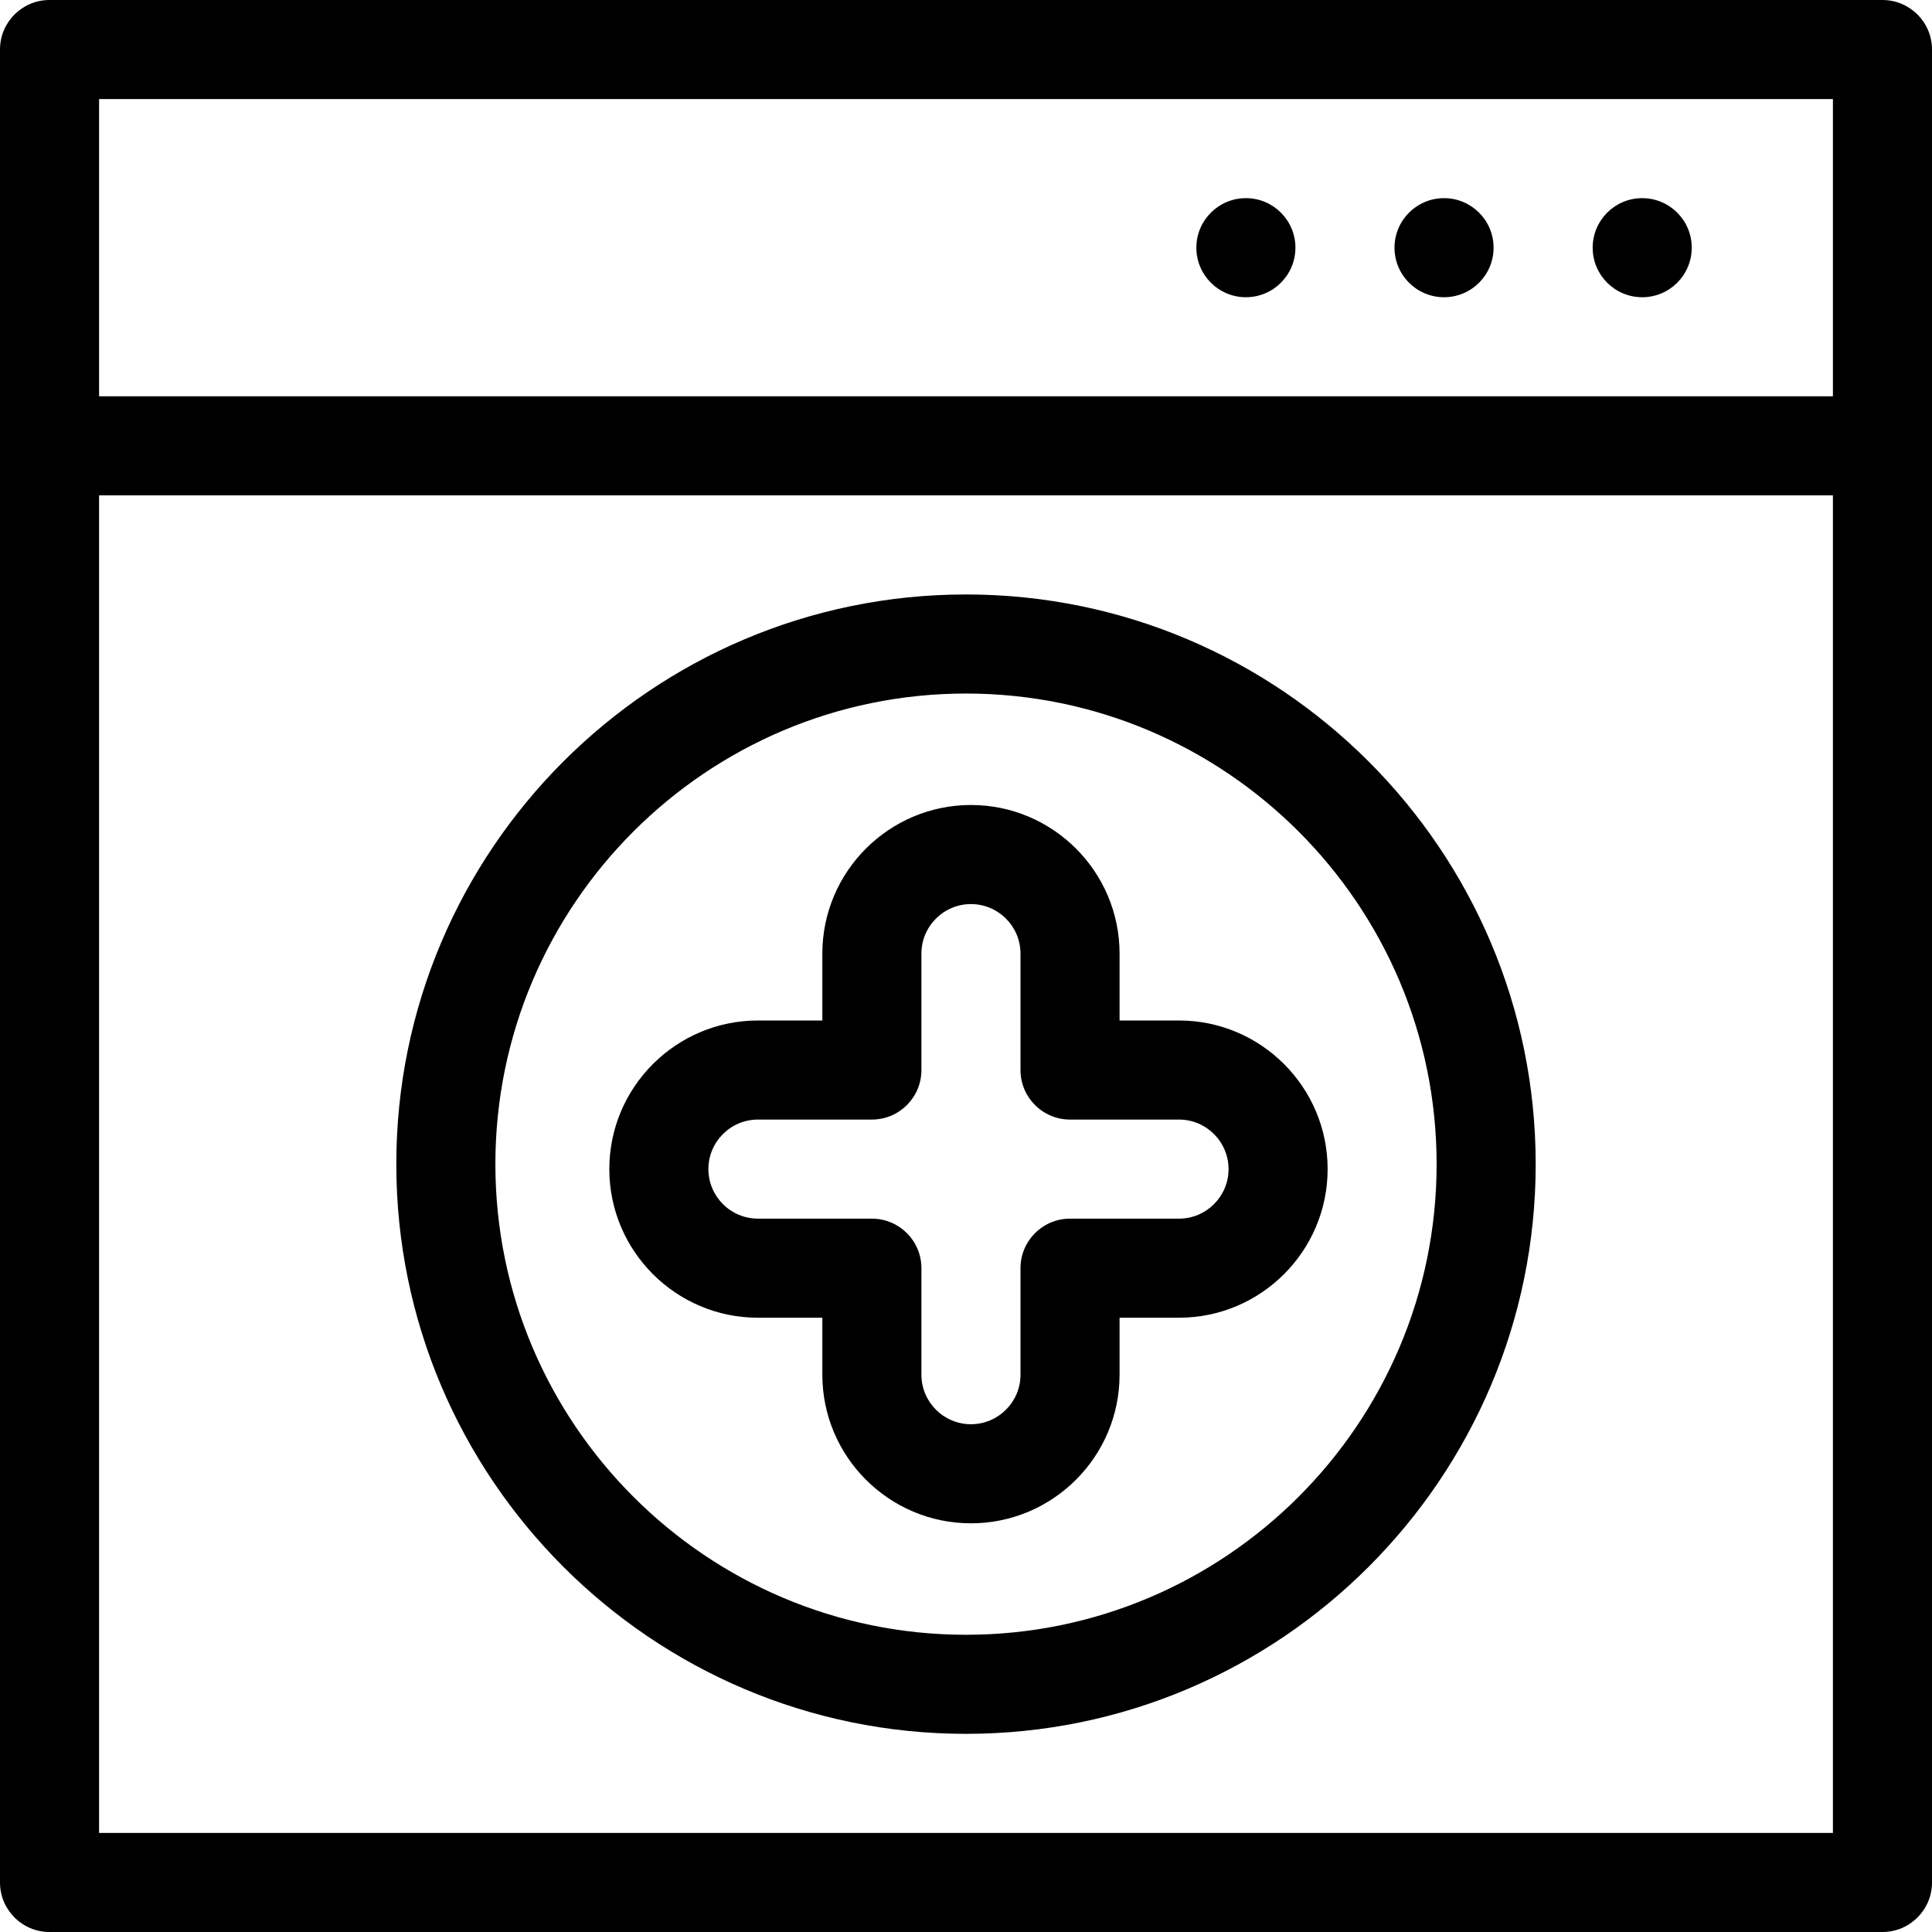
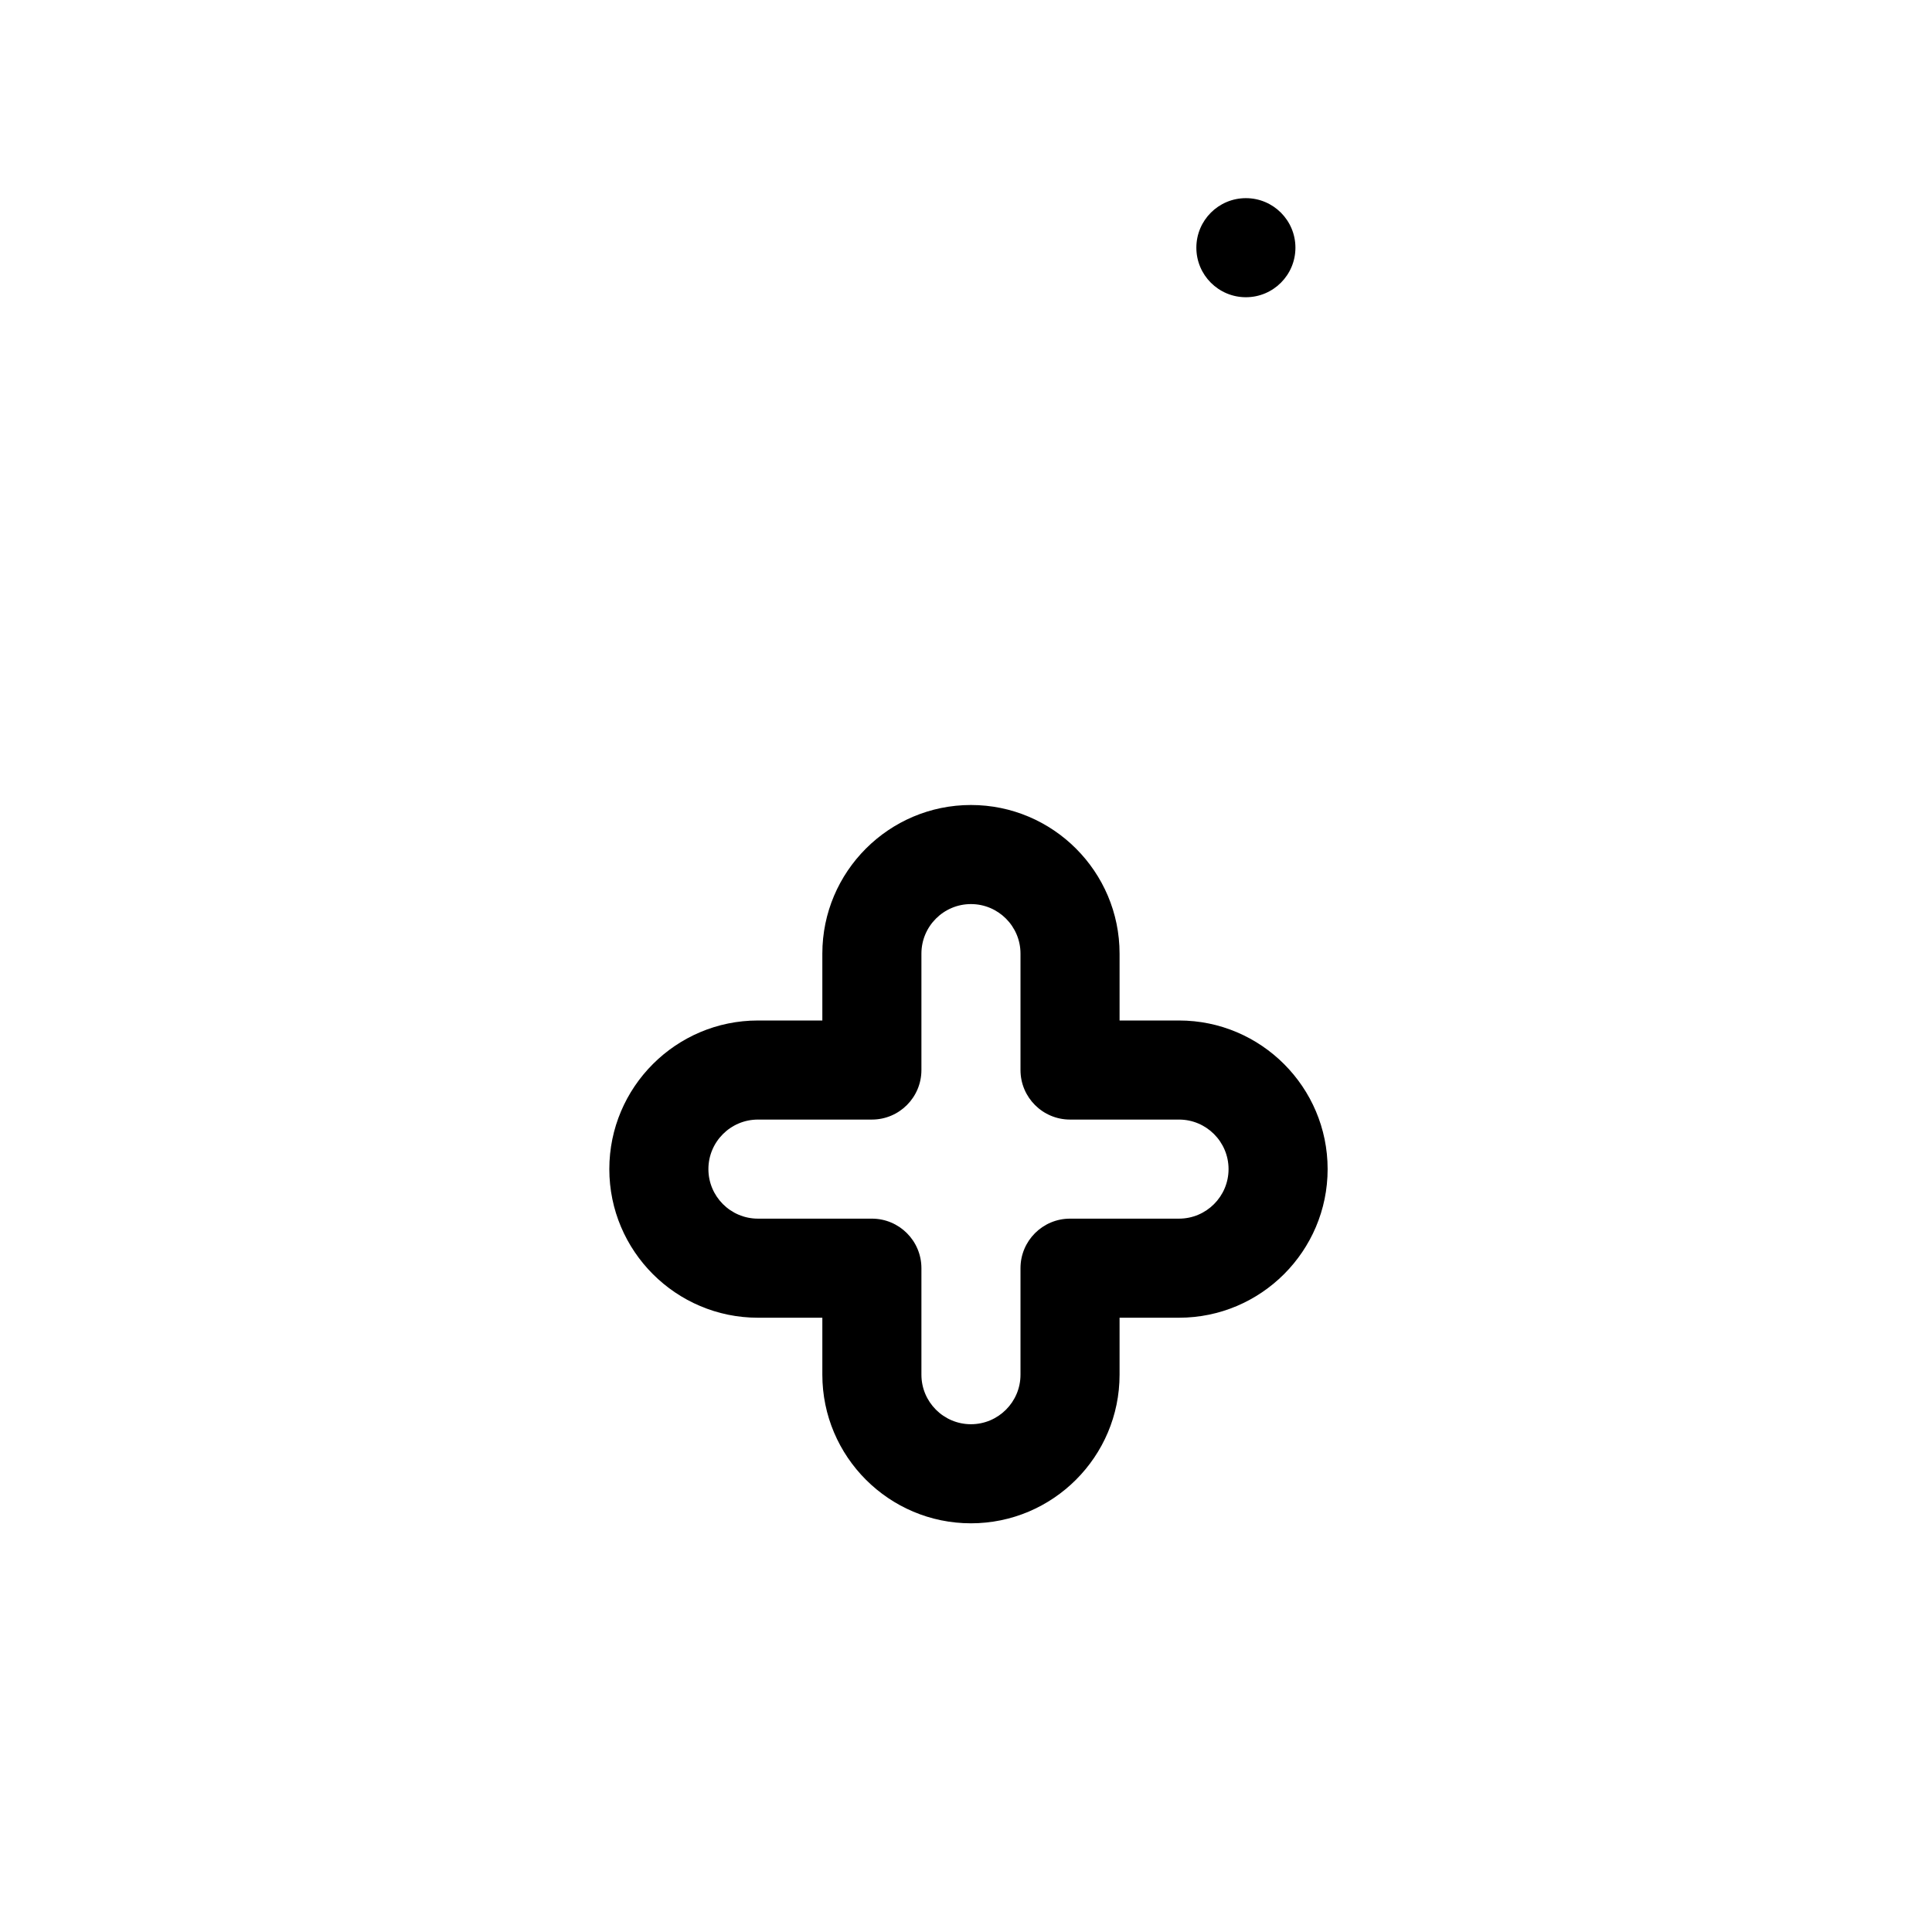
<svg xmlns="http://www.w3.org/2000/svg" fill="#000000" height="800px" width="800px" version="1.1" id="Layer_1" viewBox="0 0 512 512" xml:space="preserve">
  <g>
    <g>
-       <path d="M498.872,0H13.128C5.878,0,0,5.879,0,13.128v485.744C0,506.121,5.878,512,13.128,512h485.744    c7.251,0,13.128-5.879,13.128-13.128V13.128C512,5.879,506.123,0,498.872,0z M485.744,485.744H26.256V131.282h459.487V485.744z     M485.744,105.026H26.256V26.256h459.487V105.026z" />
-     </g>
+       </g>
  </g>
  <g>
    <g>
-       <circle cx="435.2" cy="65.641" r="13.128" />
-     </g>
+       </g>
  </g>
  <g>
    <g>
-       <circle cx="382.687" cy="65.641" r="13.128" />
-     </g>
+       </g>
  </g>
  <g>
    <g>
      <circle cx="330.174" cy="65.641" r="13.128" />
    </g>
  </g>
  <g>
    <g>
-       <path d="M256,157.538c-83.247,0-150.974,67.727-150.974,150.974S172.753,459.487,256,459.487s150.974-67.727,150.974-150.974    S339.247,157.538,256,157.538z M256,433.231c-68.769,0-124.718-55.948-124.718-124.718S187.231,183.795,256,183.795    s124.718,55.948,124.718,124.718S324.769,433.231,256,433.231z" />
-     </g>
+       </g>
  </g>
  <g>
    <g>
      <path d="M312.451,270.441h-15.754v-17.723c0-21.717-17.668-39.385-39.385-39.385c-21.717,0-39.385,17.668-39.385,39.385v17.723    h-17.067c-21.717,0-39.385,17.668-39.385,39.385c0,21.717,17.668,39.385,39.385,39.385h17.067v15.097    c0,21.717,17.668,39.385,39.385,39.385c21.717,0,39.385-17.668,39.385-39.385V349.21h15.754c21.717,0,39.385-17.668,39.385-39.385    C351.836,288.109,334.168,270.441,312.451,270.441z M312.451,322.954h-28.882c-7.251,0-13.128,5.879-13.128,13.128v28.226    c0,7.239-5.889,13.128-13.128,13.128c-7.239,0-13.128-5.889-13.128-13.128v-28.226c0-7.249-5.878-13.128-13.128-13.128h-30.195    c-7.239,0-13.128-5.889-13.128-13.128c0-7.239,5.889-13.128,13.128-13.128h30.195c7.251,0,13.128-5.879,13.128-13.128v-30.851    c0-7.239,5.889-13.128,13.128-13.128c7.239,0,13.128,5.889,13.128,13.128v30.851c0,7.249,5.878,13.128,13.128,13.128h28.882    c7.239,0,13.128,5.889,13.128,13.128C325.579,317.065,319.69,322.954,312.451,322.954z" />
    </g>
  </g>
</svg>